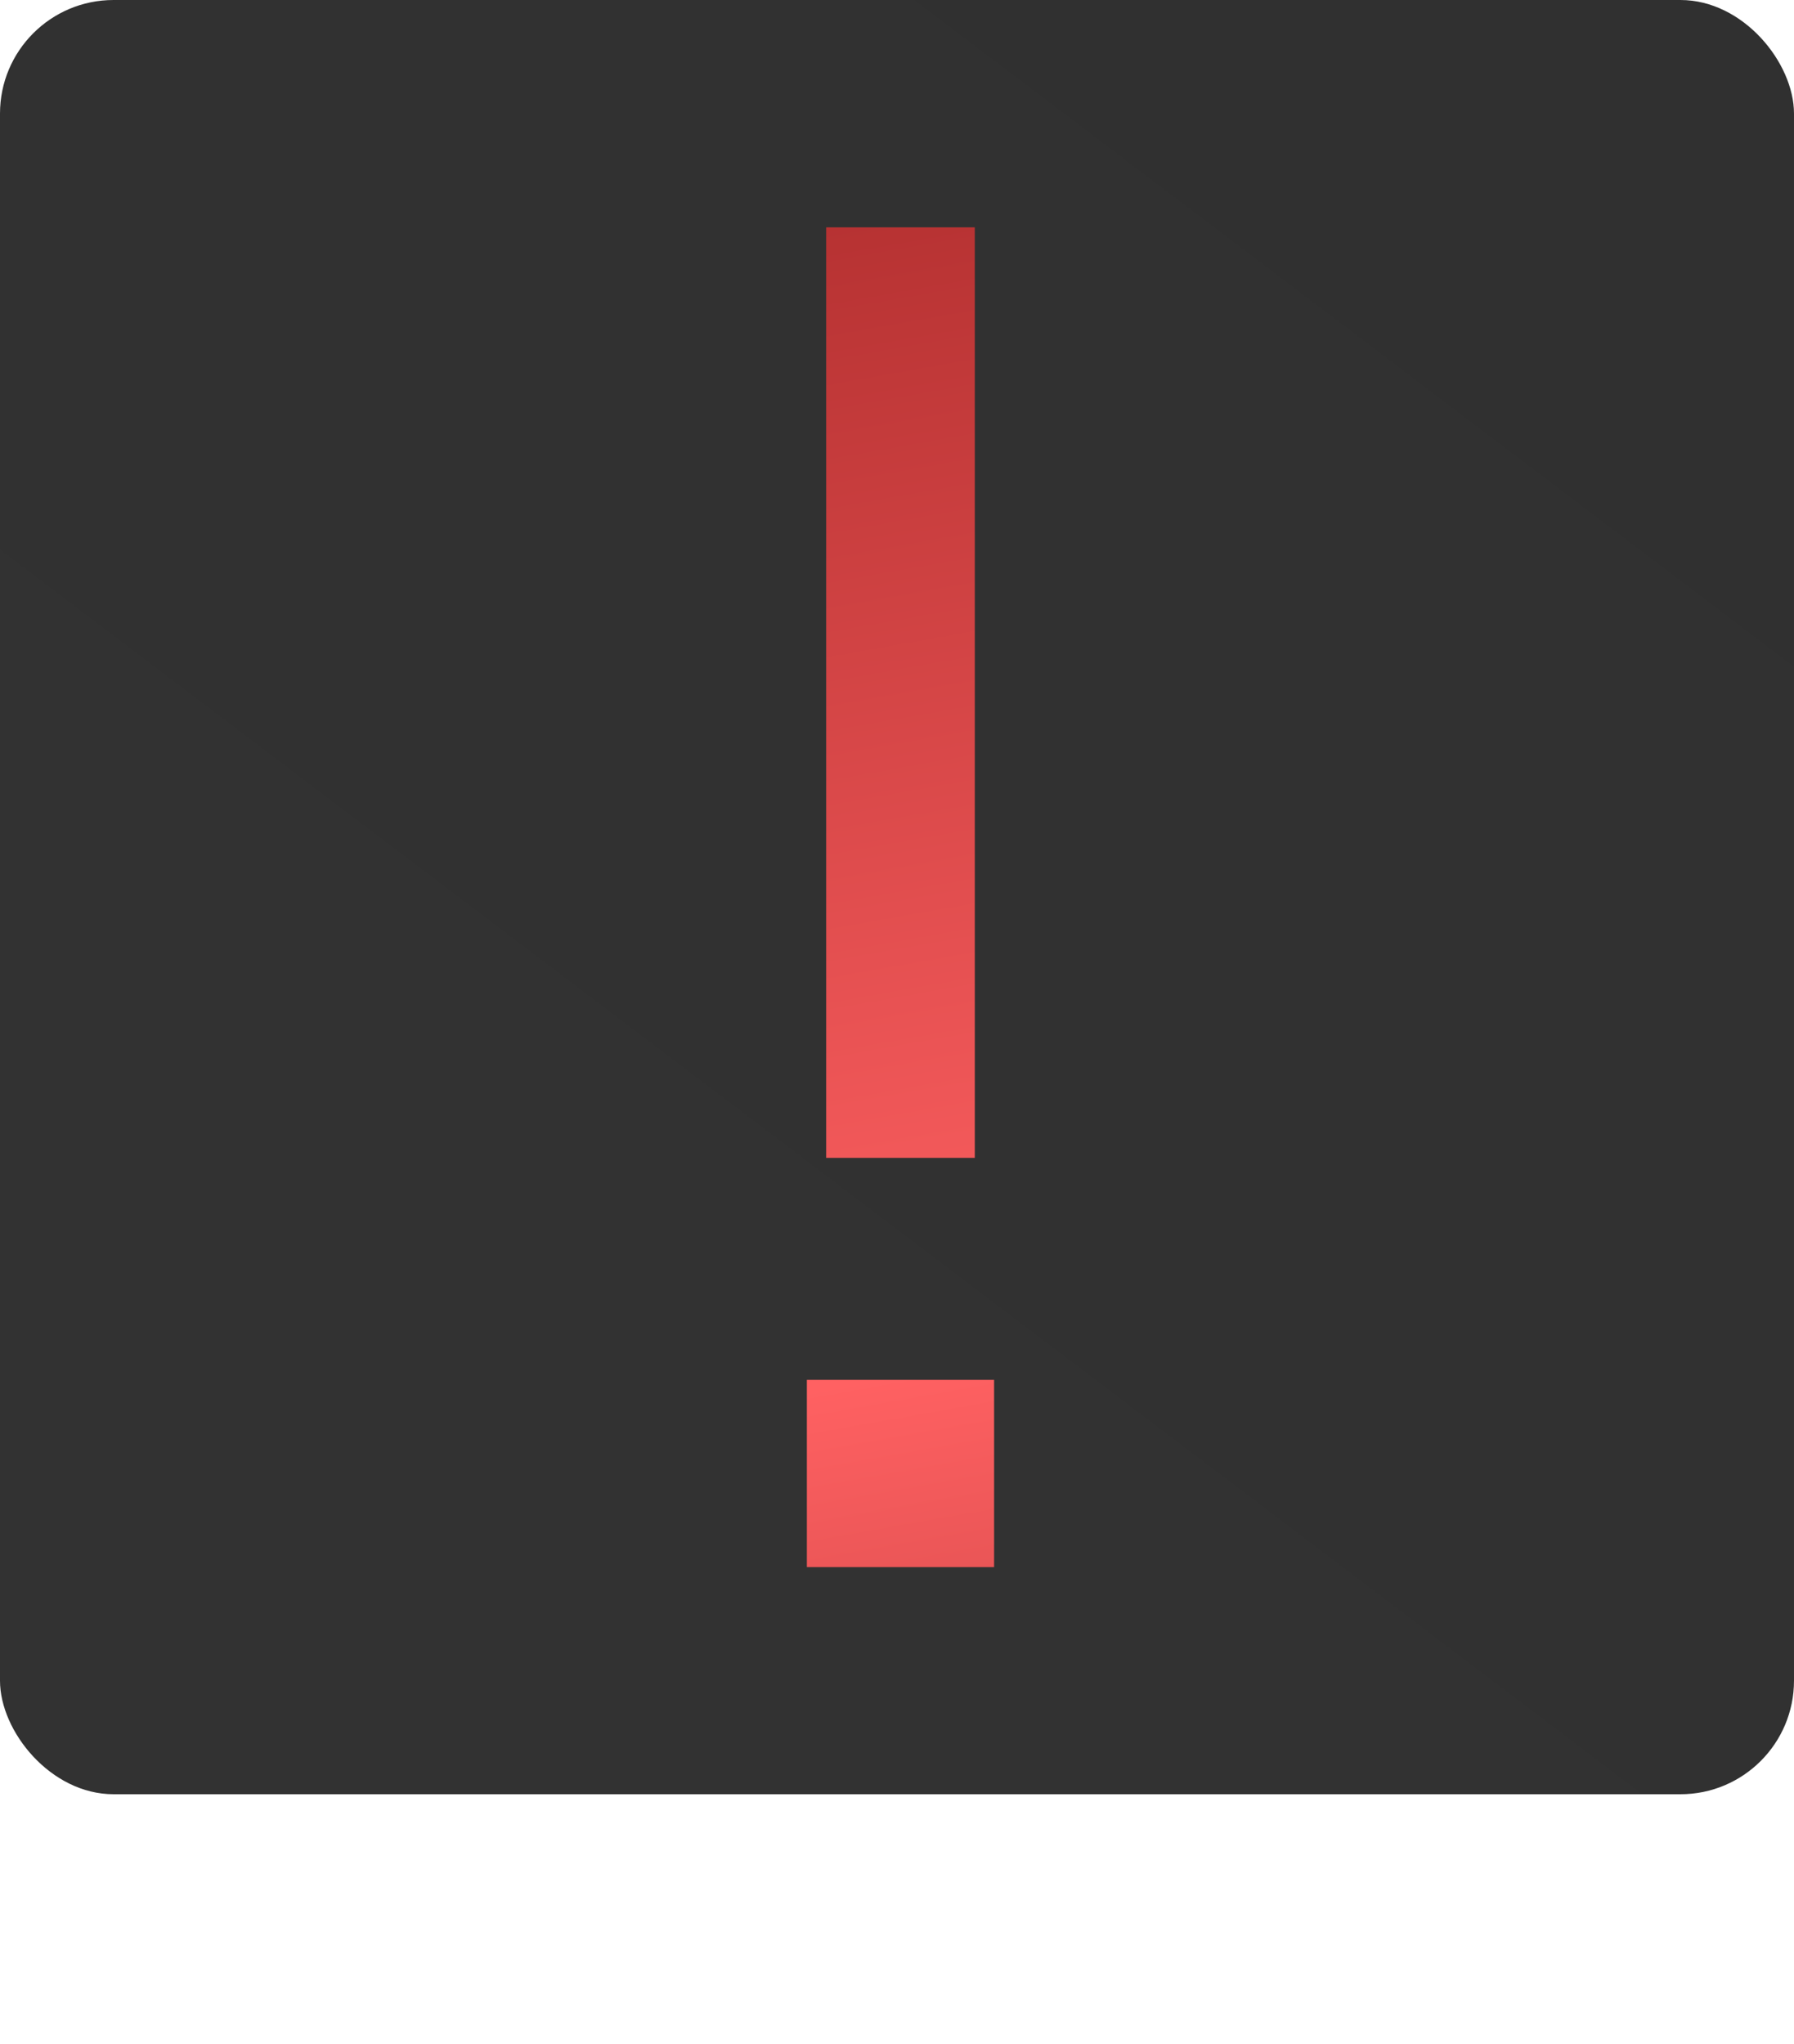
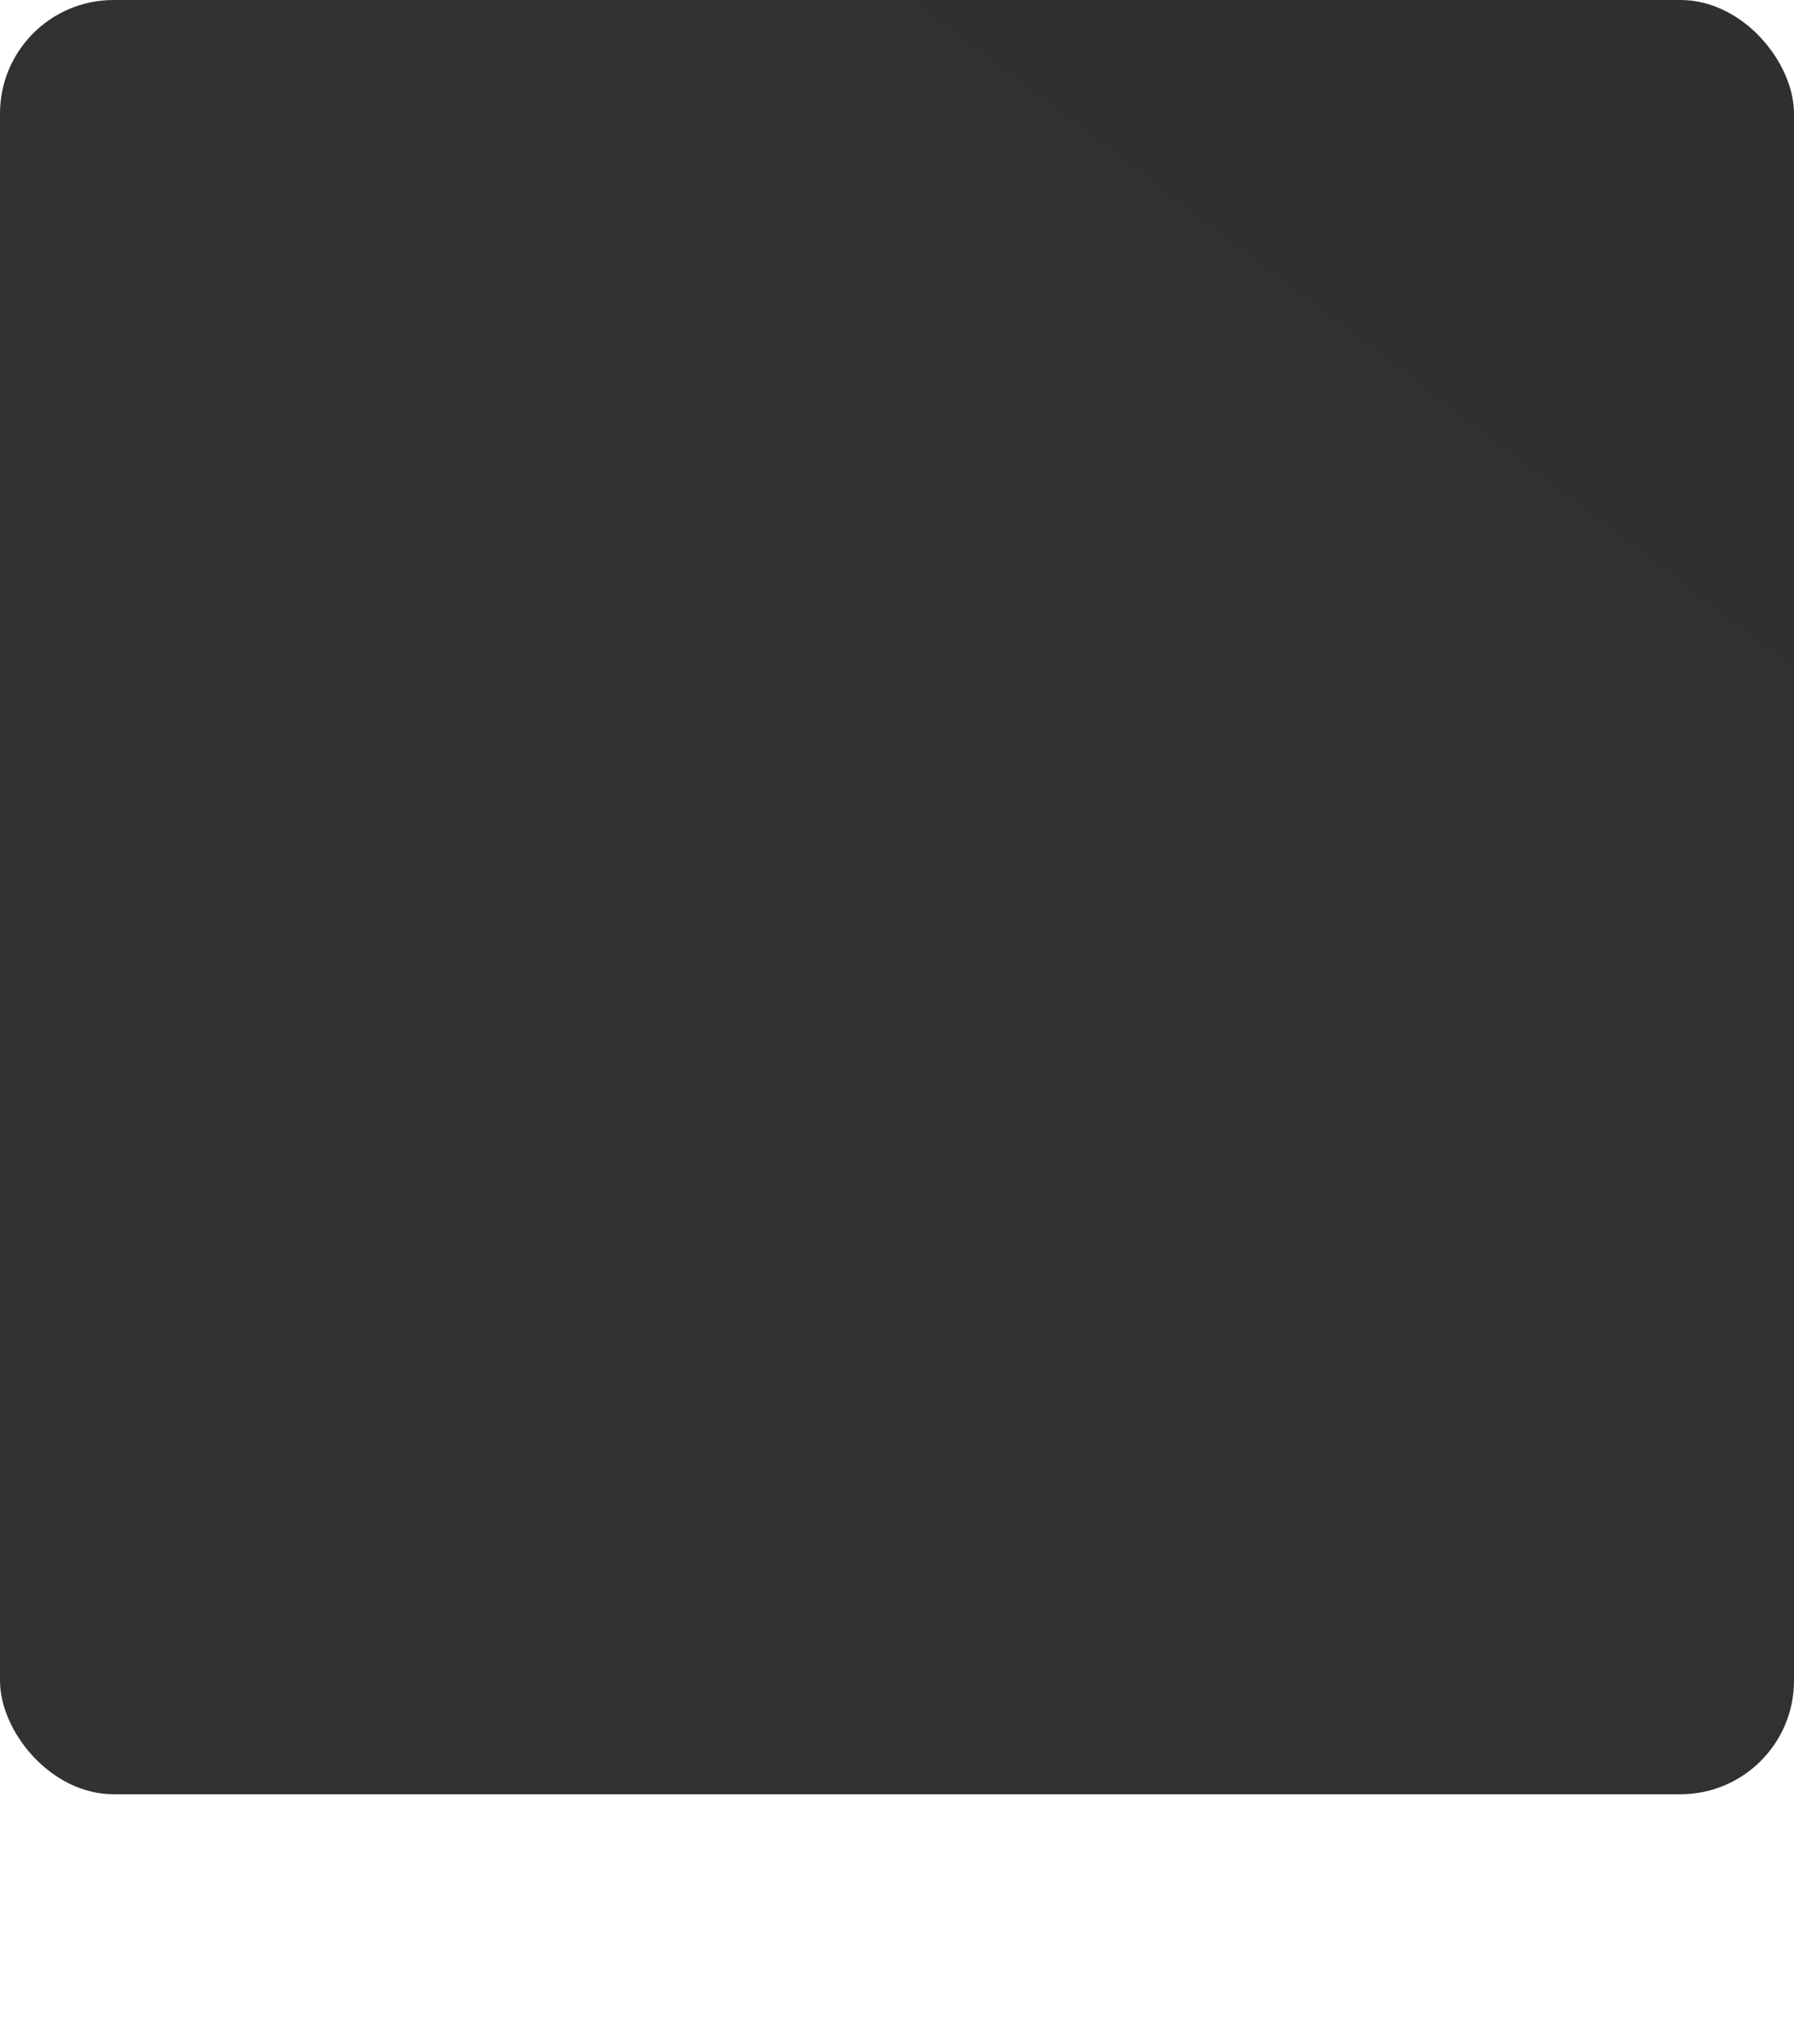
<svg xmlns="http://www.w3.org/2000/svg" width="158" height="180" viewBox="0 0 158 180" fill="none">
  <rect width="158" height="158" rx="10" fill="url(#paint0_linear_310_321)" />
-   <path d="M71.062 121.51H87.552V138H71.062V121.51ZM85.852 20.02V101.96H72.762V20.02H85.852Z" fill="url(#paint1_linear_310_321)" />
  <defs>
    <linearGradient id="paint0_linear_310_321" x1="141.5" y1="-8.5" x2="-16.5" y2="200" gradientUnits="userSpaceOnUse">
      <stop stop-color="#303030" />
      <stop offset="1" stop-color="#333333" />
    </linearGradient>
    <linearGradient id="paint1_linear_310_321" x1="96.14" y1="-10.475" x2="138.561" y2="228.506" gradientUnits="userSpaceOnUse">
      <stop stop-color="#A42626" />
      <stop offset="0.521" stop-color="#FF6162" />
      <stop offset="1" stop-color="#761616" />
    </linearGradient>
  </defs>
</svg>